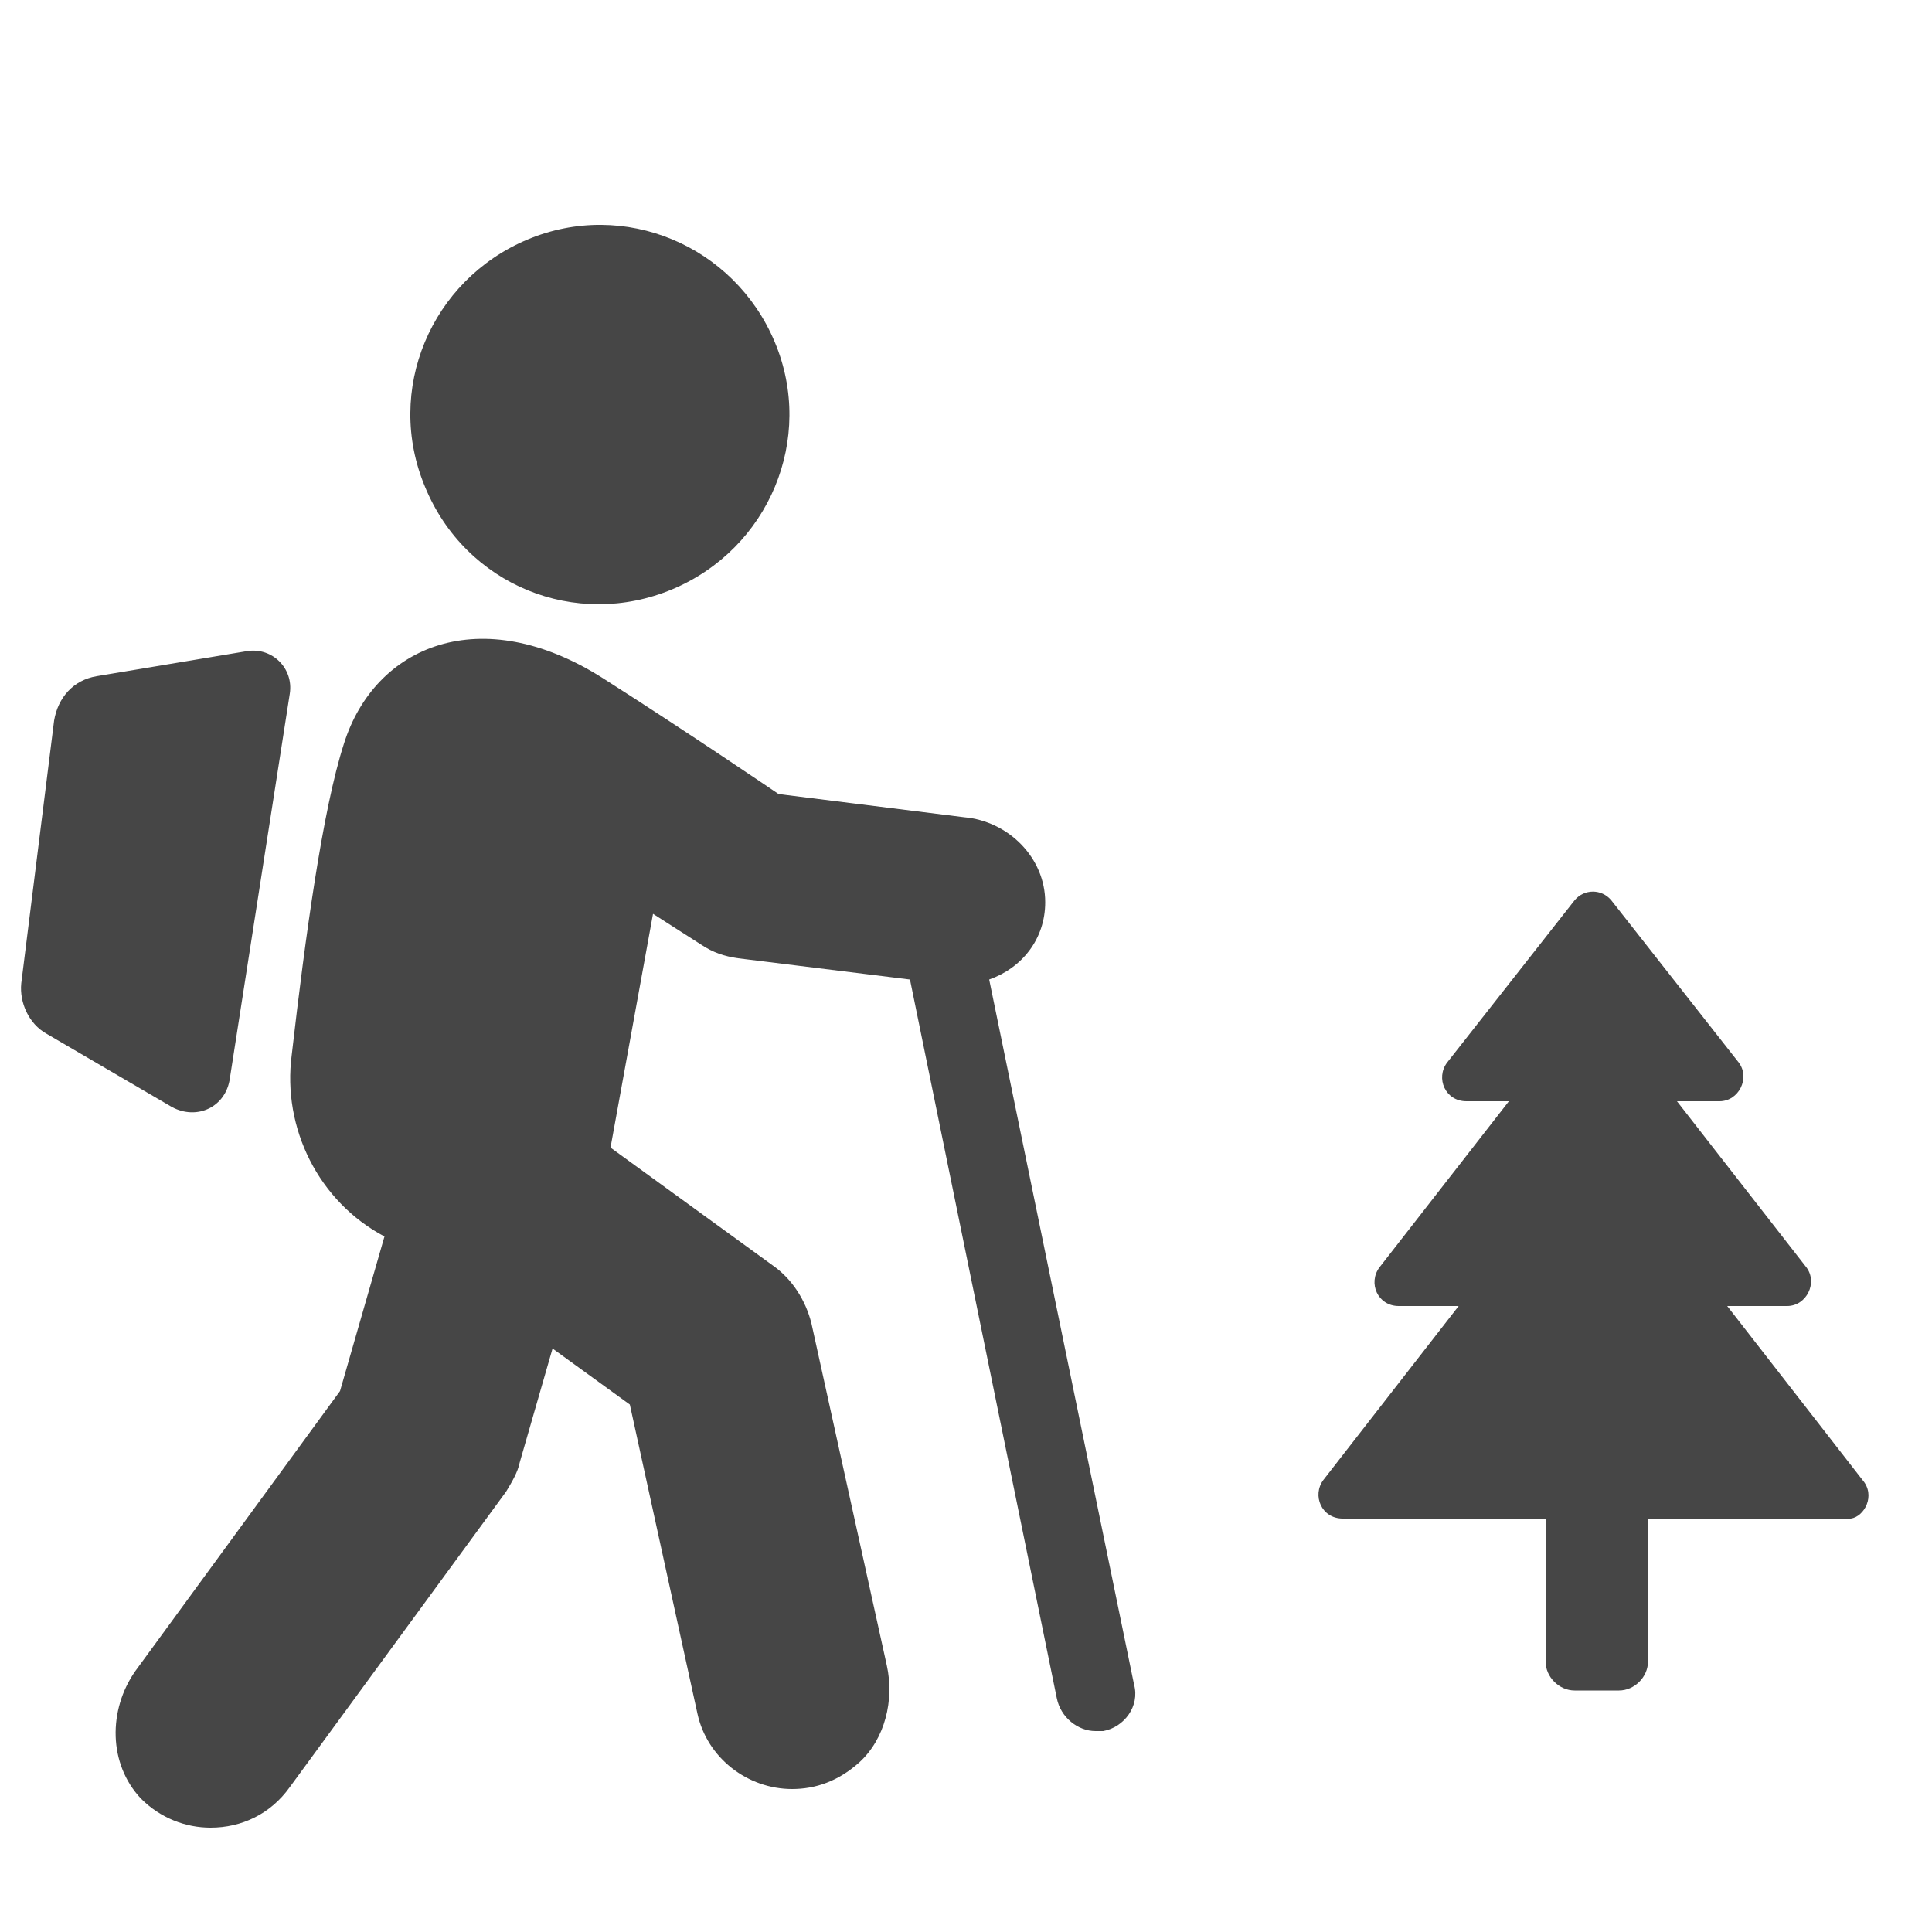
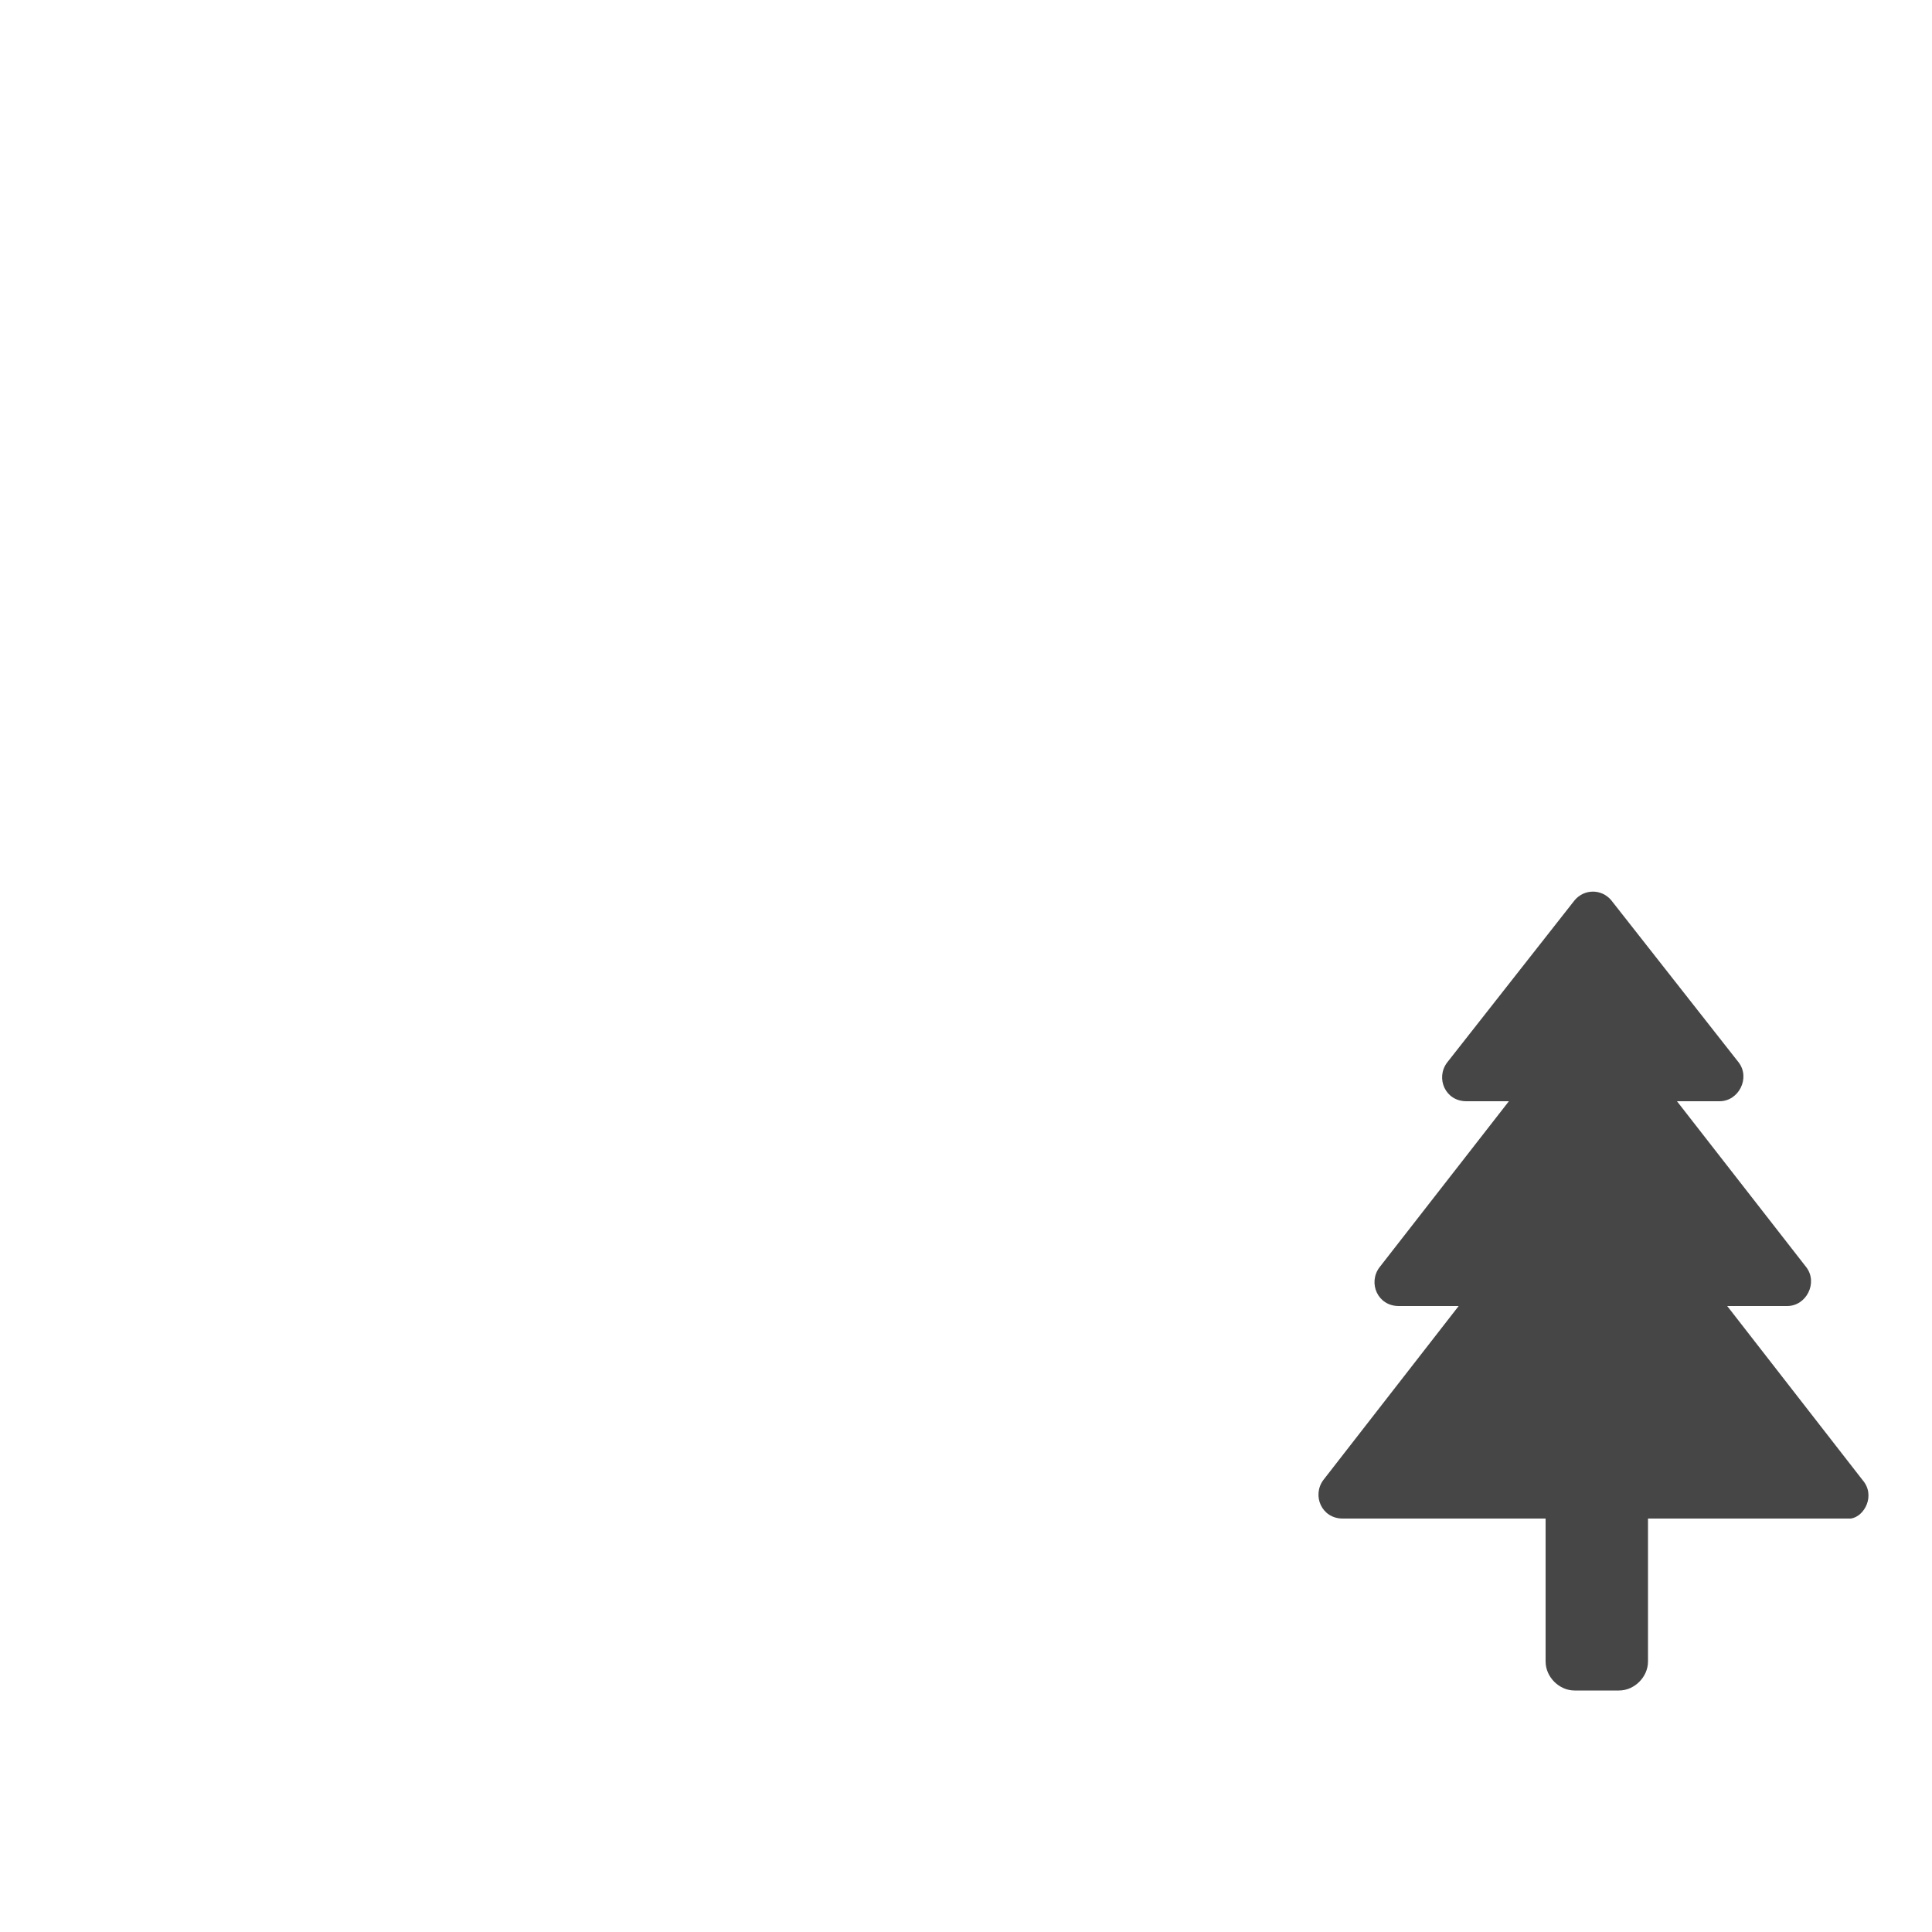
<svg xmlns="http://www.w3.org/2000/svg" version="1.1" id="レイヤー_1" x="0" y="0" viewBox="0 0 100 100" xml:space="preserve">
  <style type="text/css">.st13{fill:#464646}</style>
  <g>
    <path class="st13" d="M96.4 76.6l-7-9h3.1c1 0 1.6-1.2 1-2L86.8 57H89c1 0 1.6-1.2 1-2l-6.6-8.4c-.5-.6-1.4-.6-1.9 0L74.9 55c-.6.8-.1 2 1 2h2.2l-6.7 8.6c-.6.8-.1 2 1 2h3.1l-7 9c-.6.8-.1 2 1 2H80V86c0 .8.7 1.5 1.5 1.5h2.3c.8 0 1.5-.7 1.5-1.5v-7.4h10.5c.7-.1 1.3-1.2.6-2z" />
    <g>
-       <path class="st13" d="M34.8 30.5c5-2.1 7.4-7.8 5.3-12.8-2.1-5-7.8-7.4-12.8-5.3-5 2.1-7.4 7.8-5.3 12.8 2.1 5.1 7.8 7.4 12.8 5.3zm19.3 16.2c0-2.3-1.9-4.2-4.2-4.4l-9.6-1.2s-4.7-3.2-9.1-6c-6.3-4-11.8-1.7-13.4 3.4-1.1 3.4-2 10-2.7 16.1-.5 3.8 1.4 7.6 4.8 9.4l-2.3 8L7 86.5c-1.4 2-1.4 4.8.3 6.6 1 1 2.3 1.5 3.6 1.5 1.6 0 3.1-.7 4.1-2.1l11.2-15.3c.3-.5.6-1 .7-1.5l1.7-5.9 4 2.9 3.5 16c.5 2.3 2.6 3.9 4.9 3.9 1.2 0 2.4-.4 3.5-1.4 1.3-1.2 1.8-3.2 1.4-5L42 68.5c-.3-1.2-1-2.3-2-3l-8.4-6.1 2.2-12.1 2.5 1.6c.6.4 1.2.6 1.9.7l8.9 1.1 7.6 37.2c.2 1 1.1 1.7 2 1.7h.4c1.1-.2 1.9-1.3 1.6-2.4l-7.5-36.5c1.7-.6 2.9-2.1 2.9-4zm-42.2 9.1L15 35.9c.2-1.3-.9-2.4-2.2-2.2L5 35c-1.2.2-2 1.1-2.2 2.3L1.1 50.9c-.1 1 .4 2.1 1.3 2.6l6.5 3.8c1.3.7 2.8 0 3-1.5z" />
-     </g>
+       </g>
  </g>
</svg>